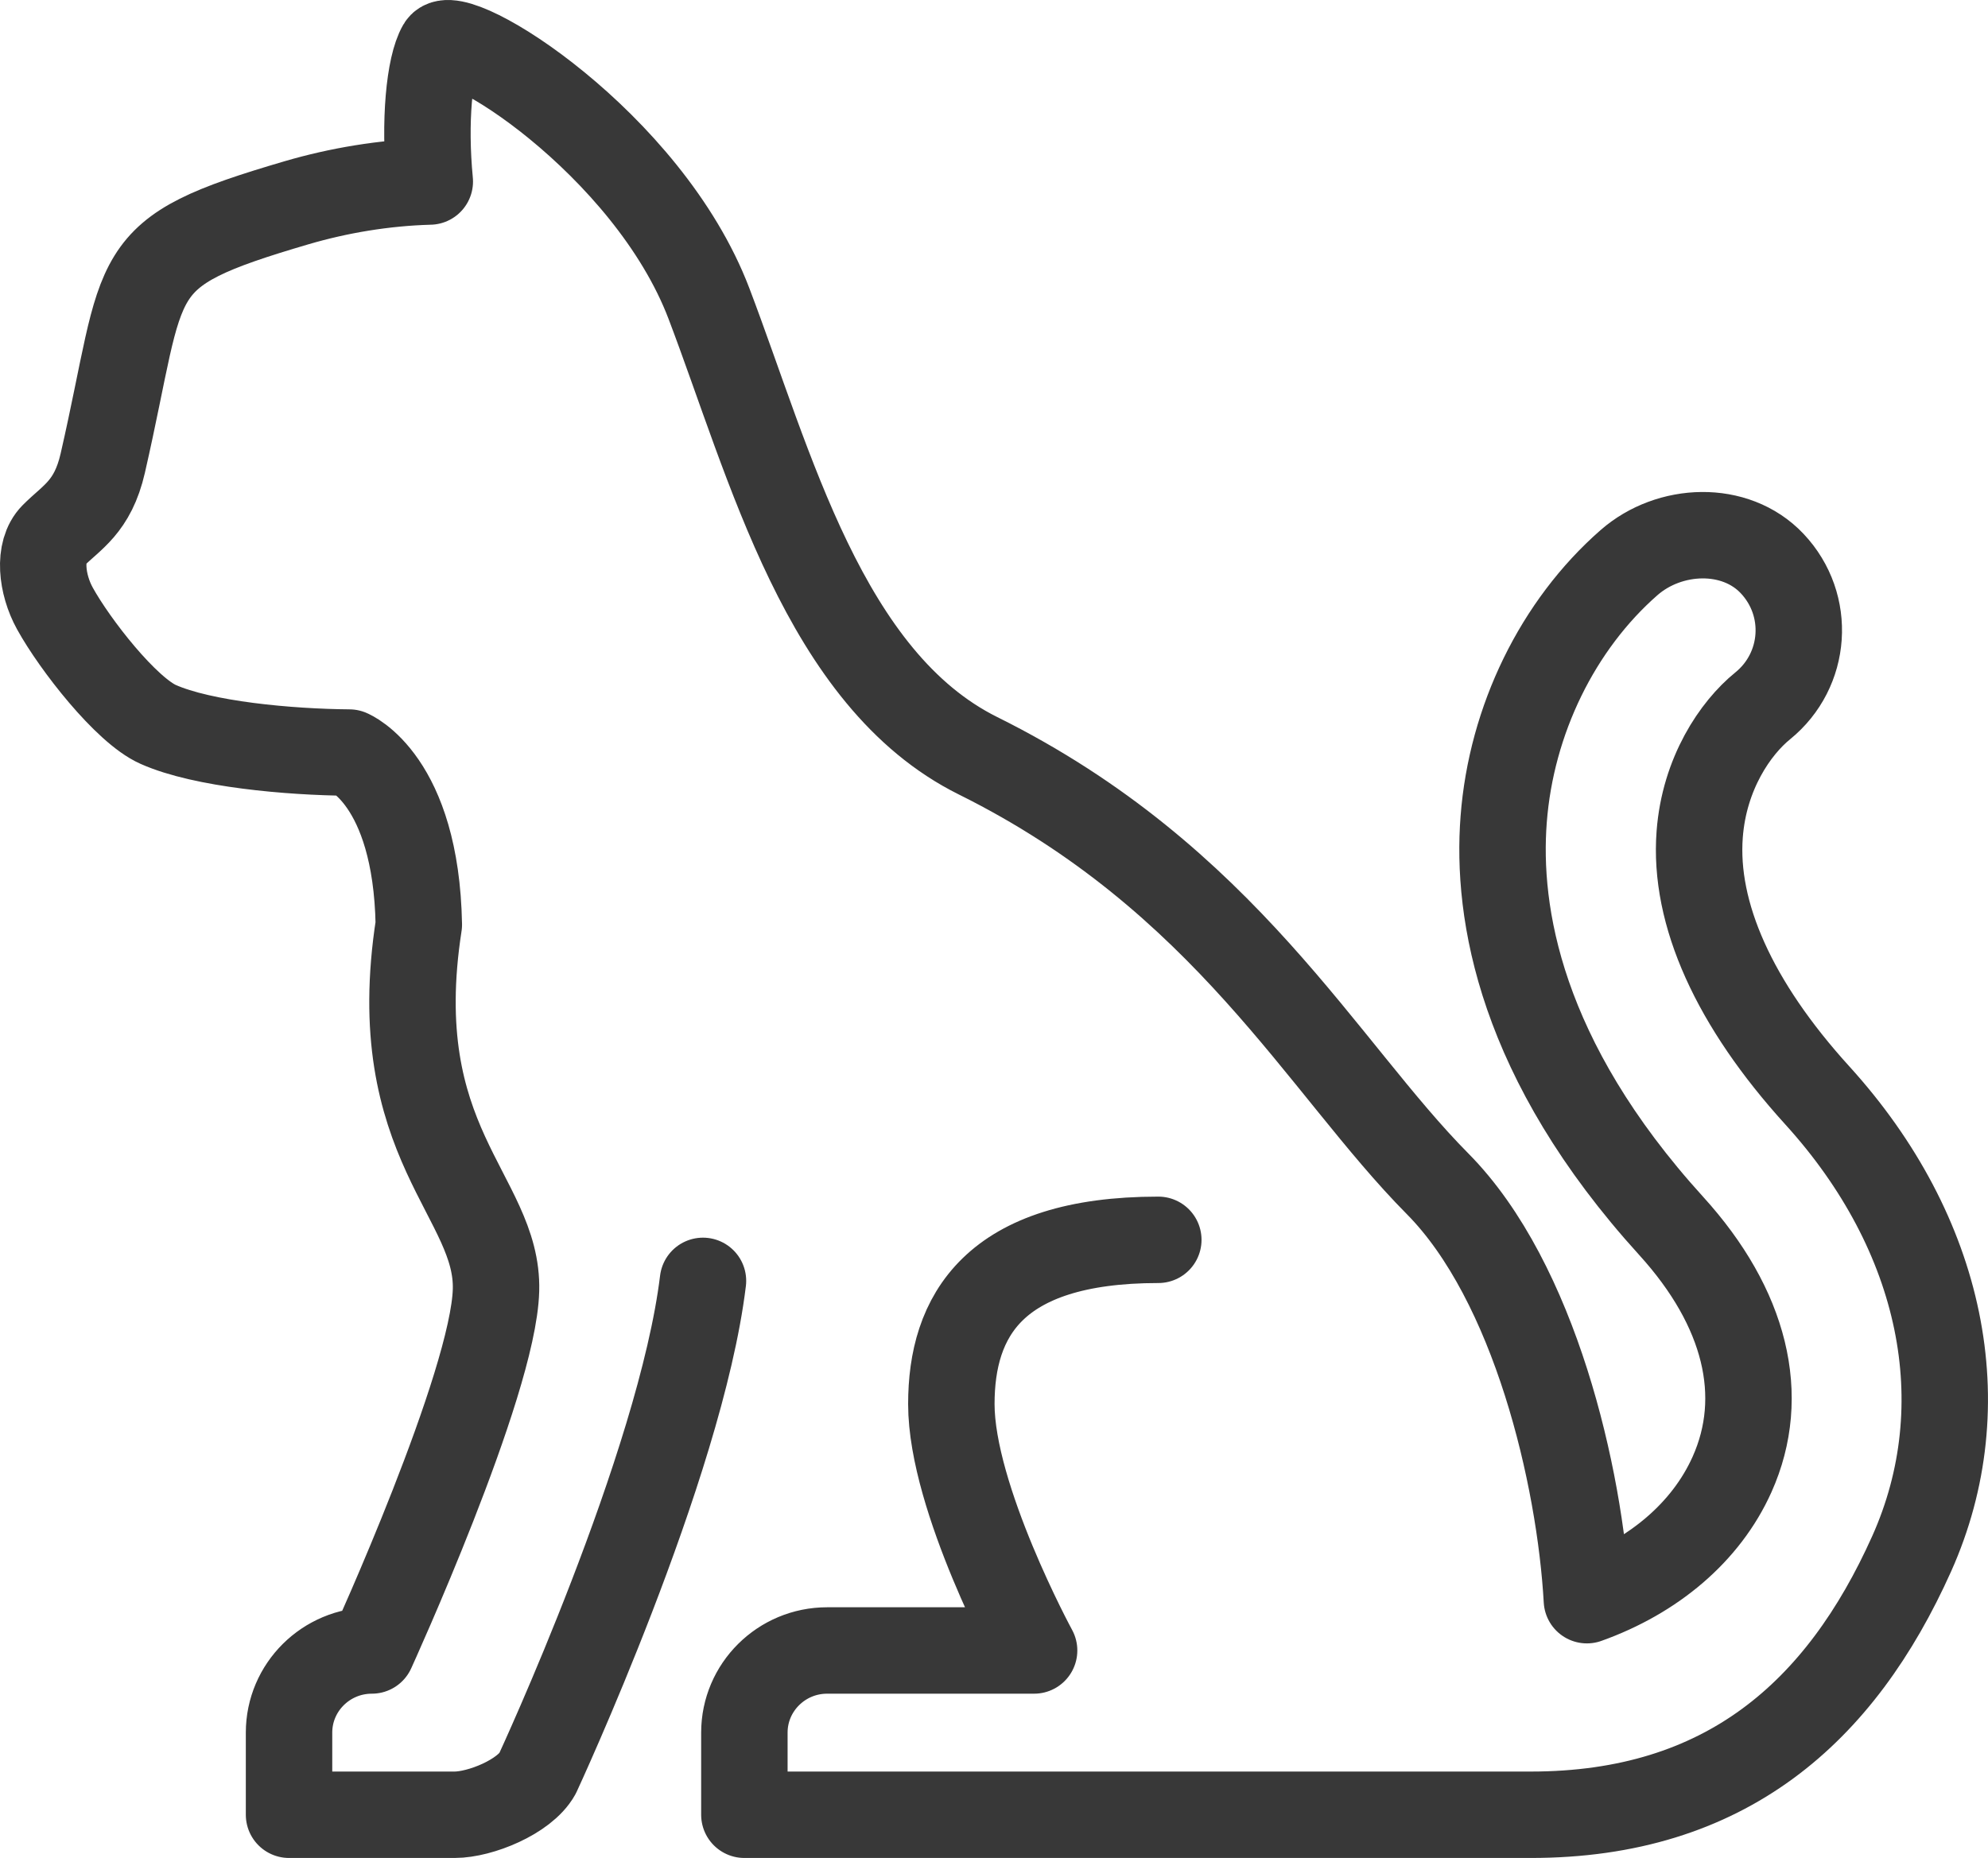
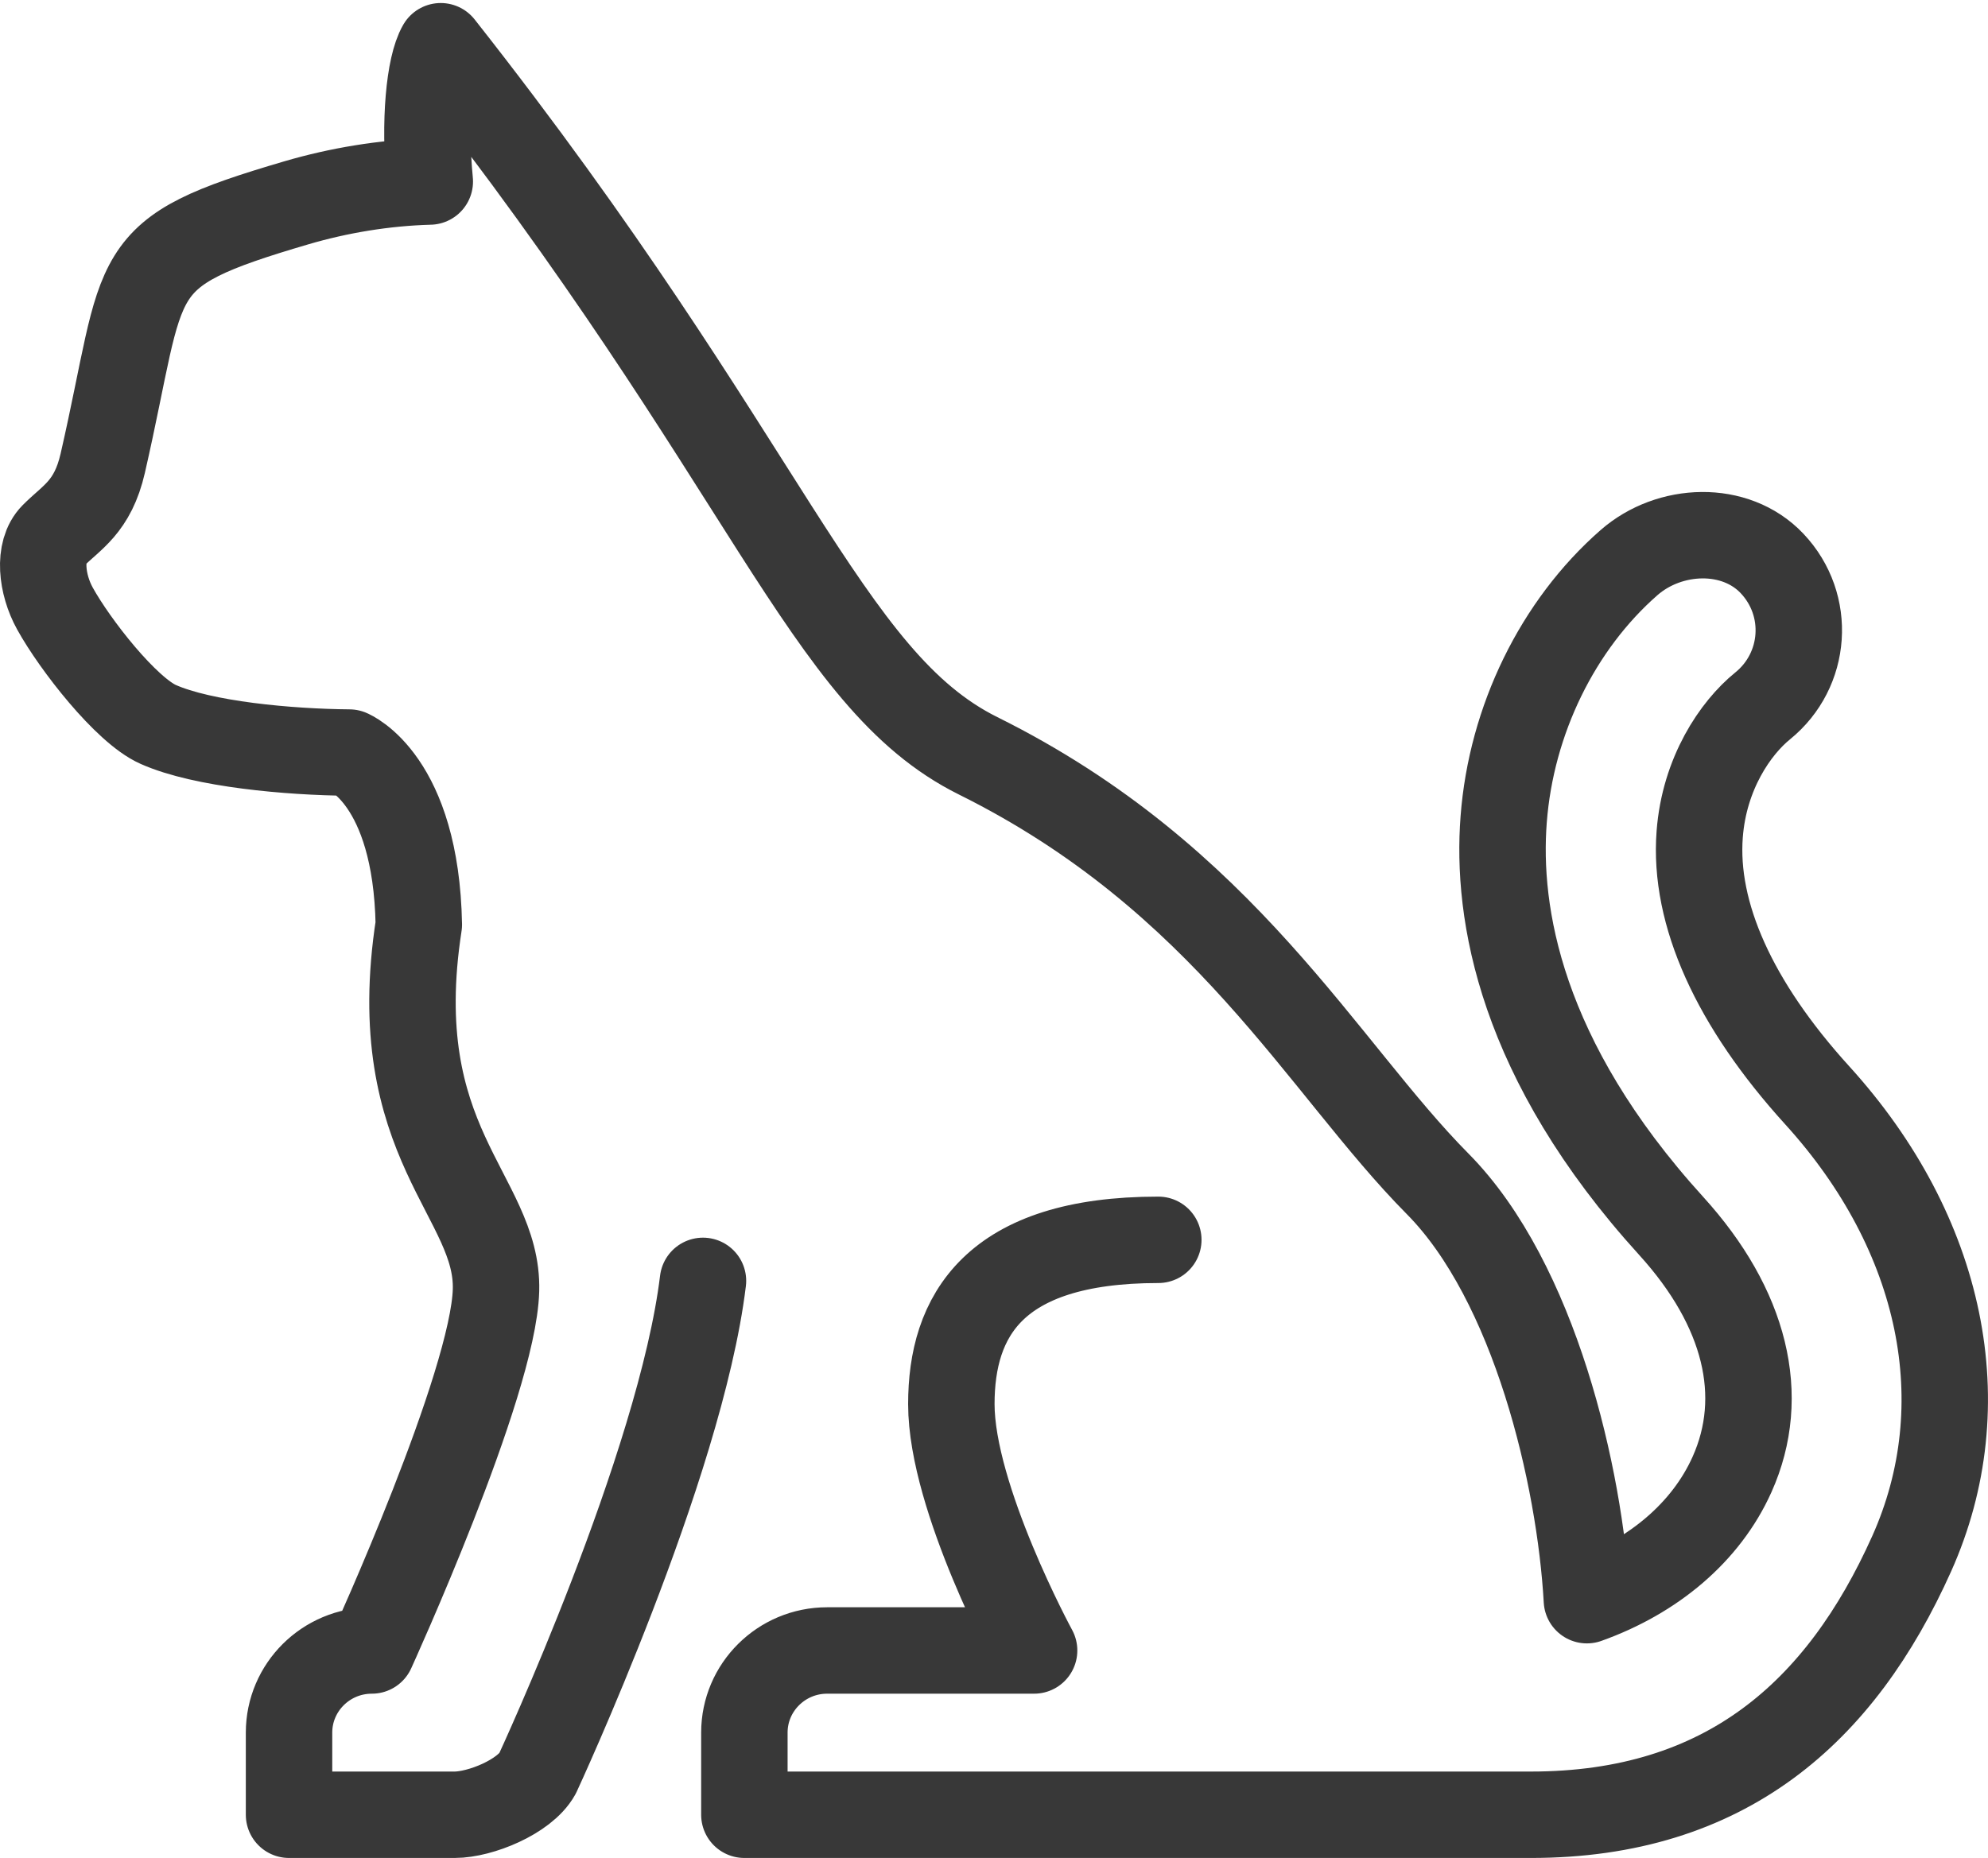
<svg xmlns="http://www.w3.org/2000/svg" width="46px" height="43px" viewBox="0 0 46 43" version="1.1">
  <title>ic-outils-base-animaux</title>
  <desc>Created with Sketch.</desc>
  <g id="Symbols" stroke="none" stroke-width="1" fill="none" fill-rule="evenodd" stroke-linecap="round" stroke-linejoin="round">
    <g id="ic-outils-base-animaux" stroke="#383838" stroke-width="2">
-       <path d="M16.266,29.644 C15.747,33.921 12.435,41.05 12.435,41.05 C12.136,41.585 11.113,42 10.519,42 L6.688,42 L6.688,40.099 C6.688,39.05 7.546,38.198 8.604,38.198 C8.604,38.198 11.418,32.036 11.477,29.86 C11.537,27.683 8.905,26.463 9.691,21.4 C9.628,18.042 8.083,17.417 8.083,17.417 C6.69,17.406 4.696,17.226 3.661,16.766 C2.918,16.437 1.734,14.922 1.27,14.081 C0.962,13.523 0.875,12.759 1.235,12.395 C1.653,11.971 2.144,11.741 2.378,10.719 C3.418,6.174 2.828,5.876 6.867,4.691 C7.831,4.409 8.883,4.23 9.945,4.201 C9.811,2.821 9.933,1.527 10.198,1.07 C10.519,0.517 14.989,3.307 16.405,7.027 C17.82,10.746 19.07,15.723 22.632,17.492 C28.355,20.333 30.599,24.708 33.264,27.397 C35.513,29.668 36.559,34.176 36.719,37.034 C38.252,36.486 39.475,35.466 40.077,34.124 C40.891,32.309 40.391,30.268 38.672,28.375 C35.165,24.517 34.627,21.128 34.793,18.965 C34.968,16.662 36.047,14.462 37.695,13.02 C38.628,12.204 40.151,12.14 41.003,13.04 C41.914,14.003 41.801,15.513 40.787,16.336 C40.152,16.851 39.436,17.902 39.329,19.306 C39.188,21.147 40.129,23.237 42.05,25.351 C44.959,28.553 45.776,32.517 44.234,35.959 C42.589,39.629 39.925,42 35.422,42 L17.224,42 L17.224,40.099 C17.224,39.05 18.082,38.198 19.139,38.198 L23.928,38.198 C23.928,38.198 22.013,34.674 22.013,32.496 C22.013,30.476 22.971,28.694 26.802,28.694" id="-g-Stroke-1" />
+       <path d="M16.266,29.644 C15.747,33.921 12.435,41.05 12.435,41.05 C12.136,41.585 11.113,42 10.519,42 L6.688,42 L6.688,40.099 C6.688,39.05 7.546,38.198 8.604,38.198 C8.604,38.198 11.418,32.036 11.477,29.86 C11.537,27.683 8.905,26.463 9.691,21.4 C9.628,18.042 8.083,17.417 8.083,17.417 C6.69,17.406 4.696,17.226 3.661,16.766 C2.918,16.437 1.734,14.922 1.27,14.081 C0.962,13.523 0.875,12.759 1.235,12.395 C1.653,11.971 2.144,11.741 2.378,10.719 C3.418,6.174 2.828,5.876 6.867,4.691 C7.831,4.409 8.883,4.23 9.945,4.201 C9.811,2.821 9.933,1.527 10.198,1.07 C17.82,10.746 19.07,15.723 22.632,17.492 C28.355,20.333 30.599,24.708 33.264,27.397 C35.513,29.668 36.559,34.176 36.719,37.034 C38.252,36.486 39.475,35.466 40.077,34.124 C40.891,32.309 40.391,30.268 38.672,28.375 C35.165,24.517 34.627,21.128 34.793,18.965 C34.968,16.662 36.047,14.462 37.695,13.02 C38.628,12.204 40.151,12.14 41.003,13.04 C41.914,14.003 41.801,15.513 40.787,16.336 C40.152,16.851 39.436,17.902 39.329,19.306 C39.188,21.147 40.129,23.237 42.05,25.351 C44.959,28.553 45.776,32.517 44.234,35.959 C42.589,39.629 39.925,42 35.422,42 L17.224,42 L17.224,40.099 C17.224,39.05 18.082,38.198 19.139,38.198 L23.928,38.198 C23.928,38.198 22.013,34.674 22.013,32.496 C22.013,30.476 22.971,28.694 26.802,28.694" id="-g-Stroke-1" />
    </g>
  </g>
</svg>